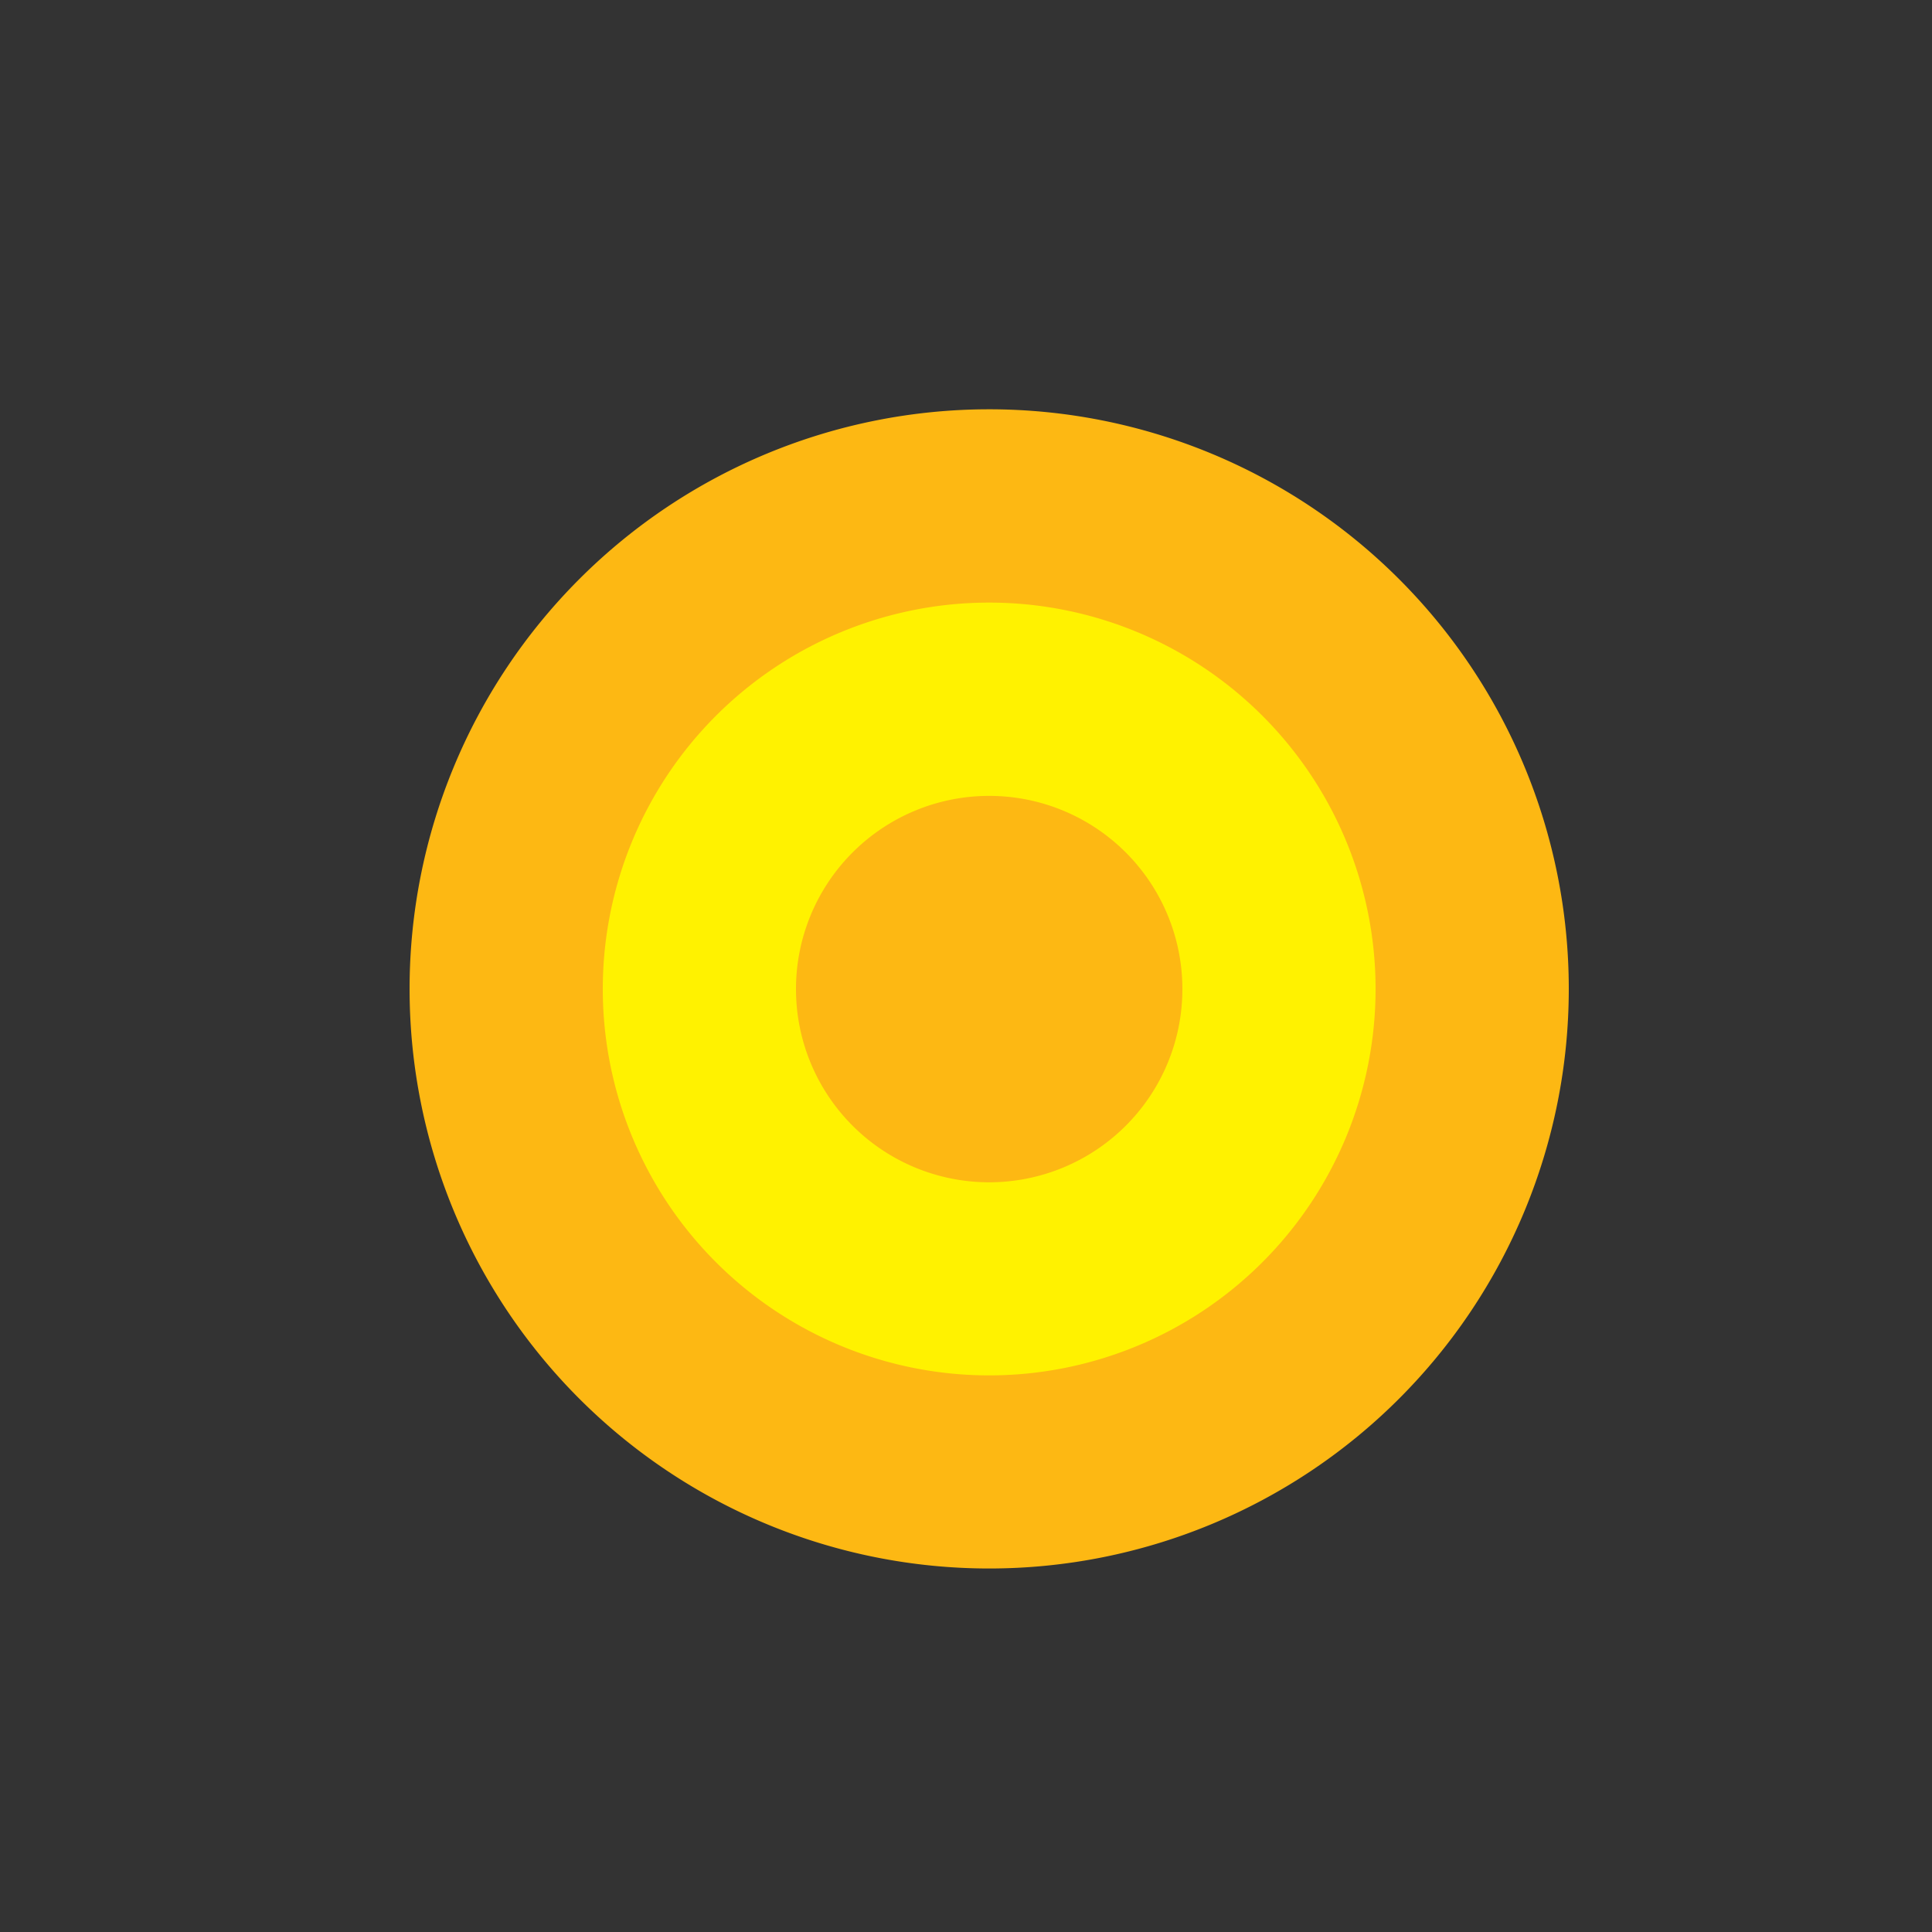
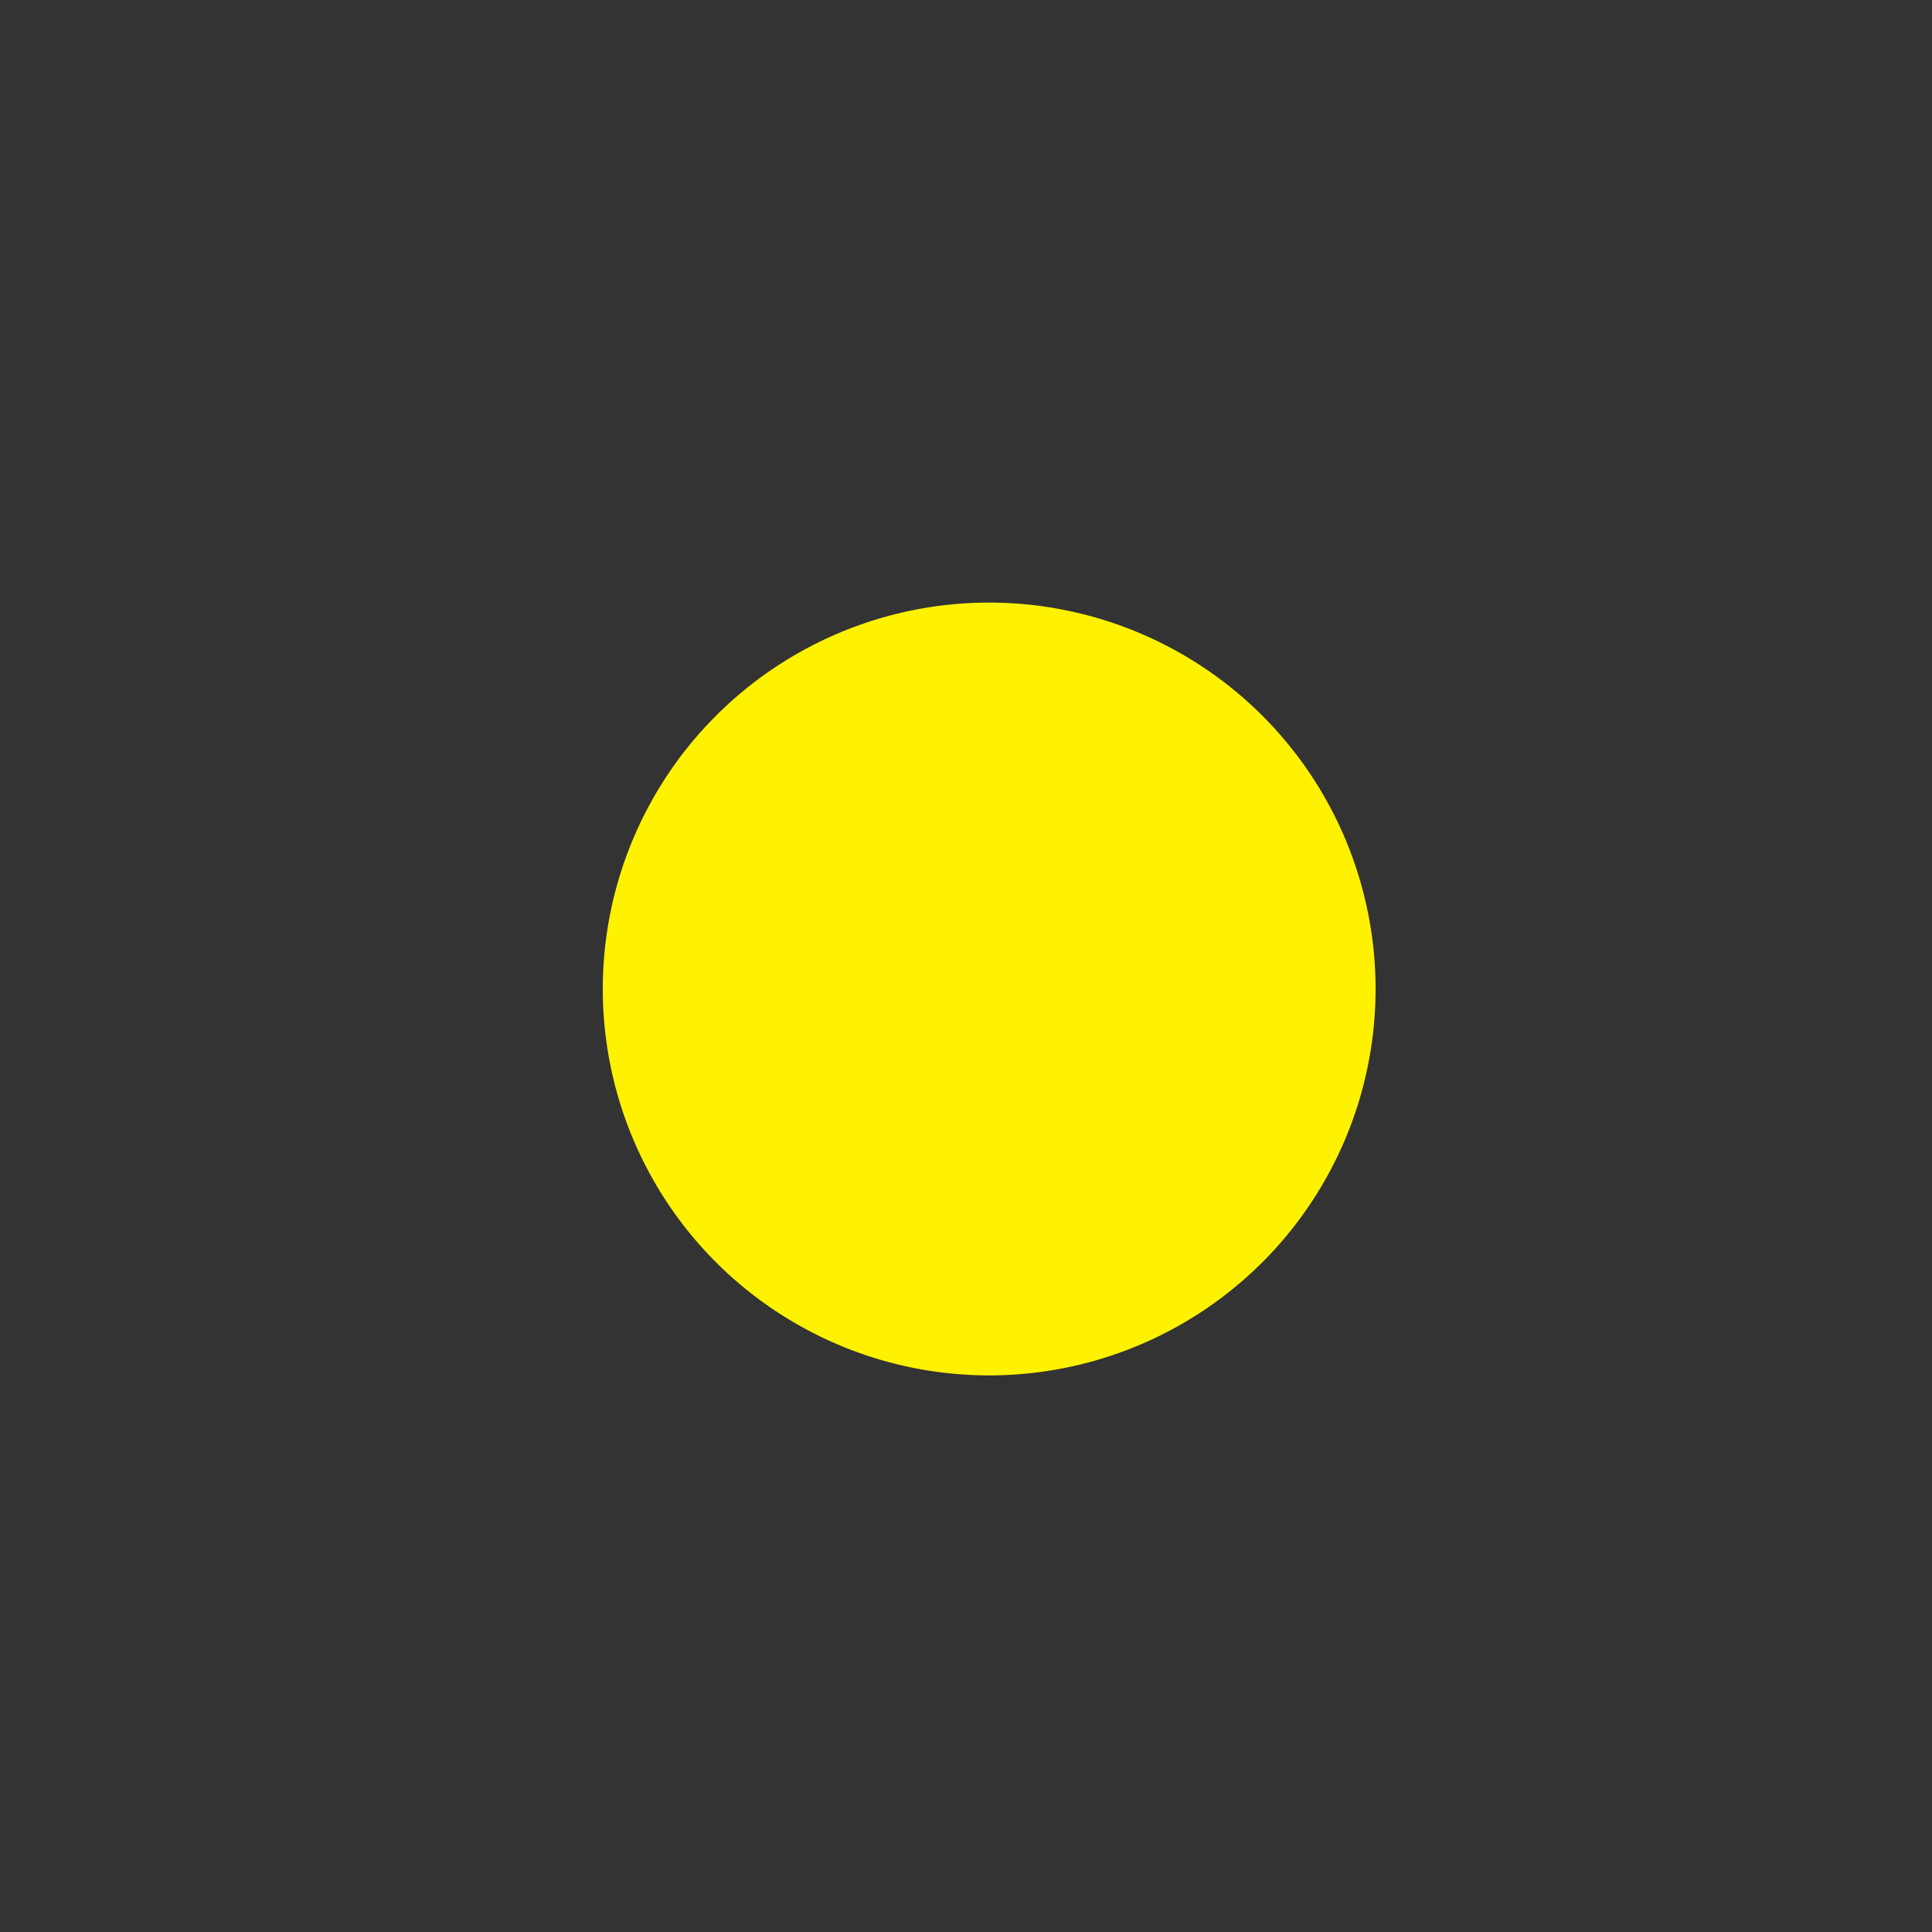
<svg xmlns="http://www.w3.org/2000/svg" width="500" height="500">
  <rect width="100%" height="100%" fill="#333333" stroke="none" />
  <defs />
  <g>
-     <path fill="#FDB813" stroke="none" paint-order="stroke fill markers" d=" M 406 256 A 150 150 0 1 1 406 255.85" />
    <path fill="#FFF200" stroke="none" paint-order="stroke fill markers" d=" M 356 256 A 100 100 0 1 1 356 255.9" />
-     <path fill="#FDB813" stroke="none" paint-order="stroke fill markers" d=" M 306 256 A 50 50 0 1 1 306 255.95" />
  </g>
</svg>